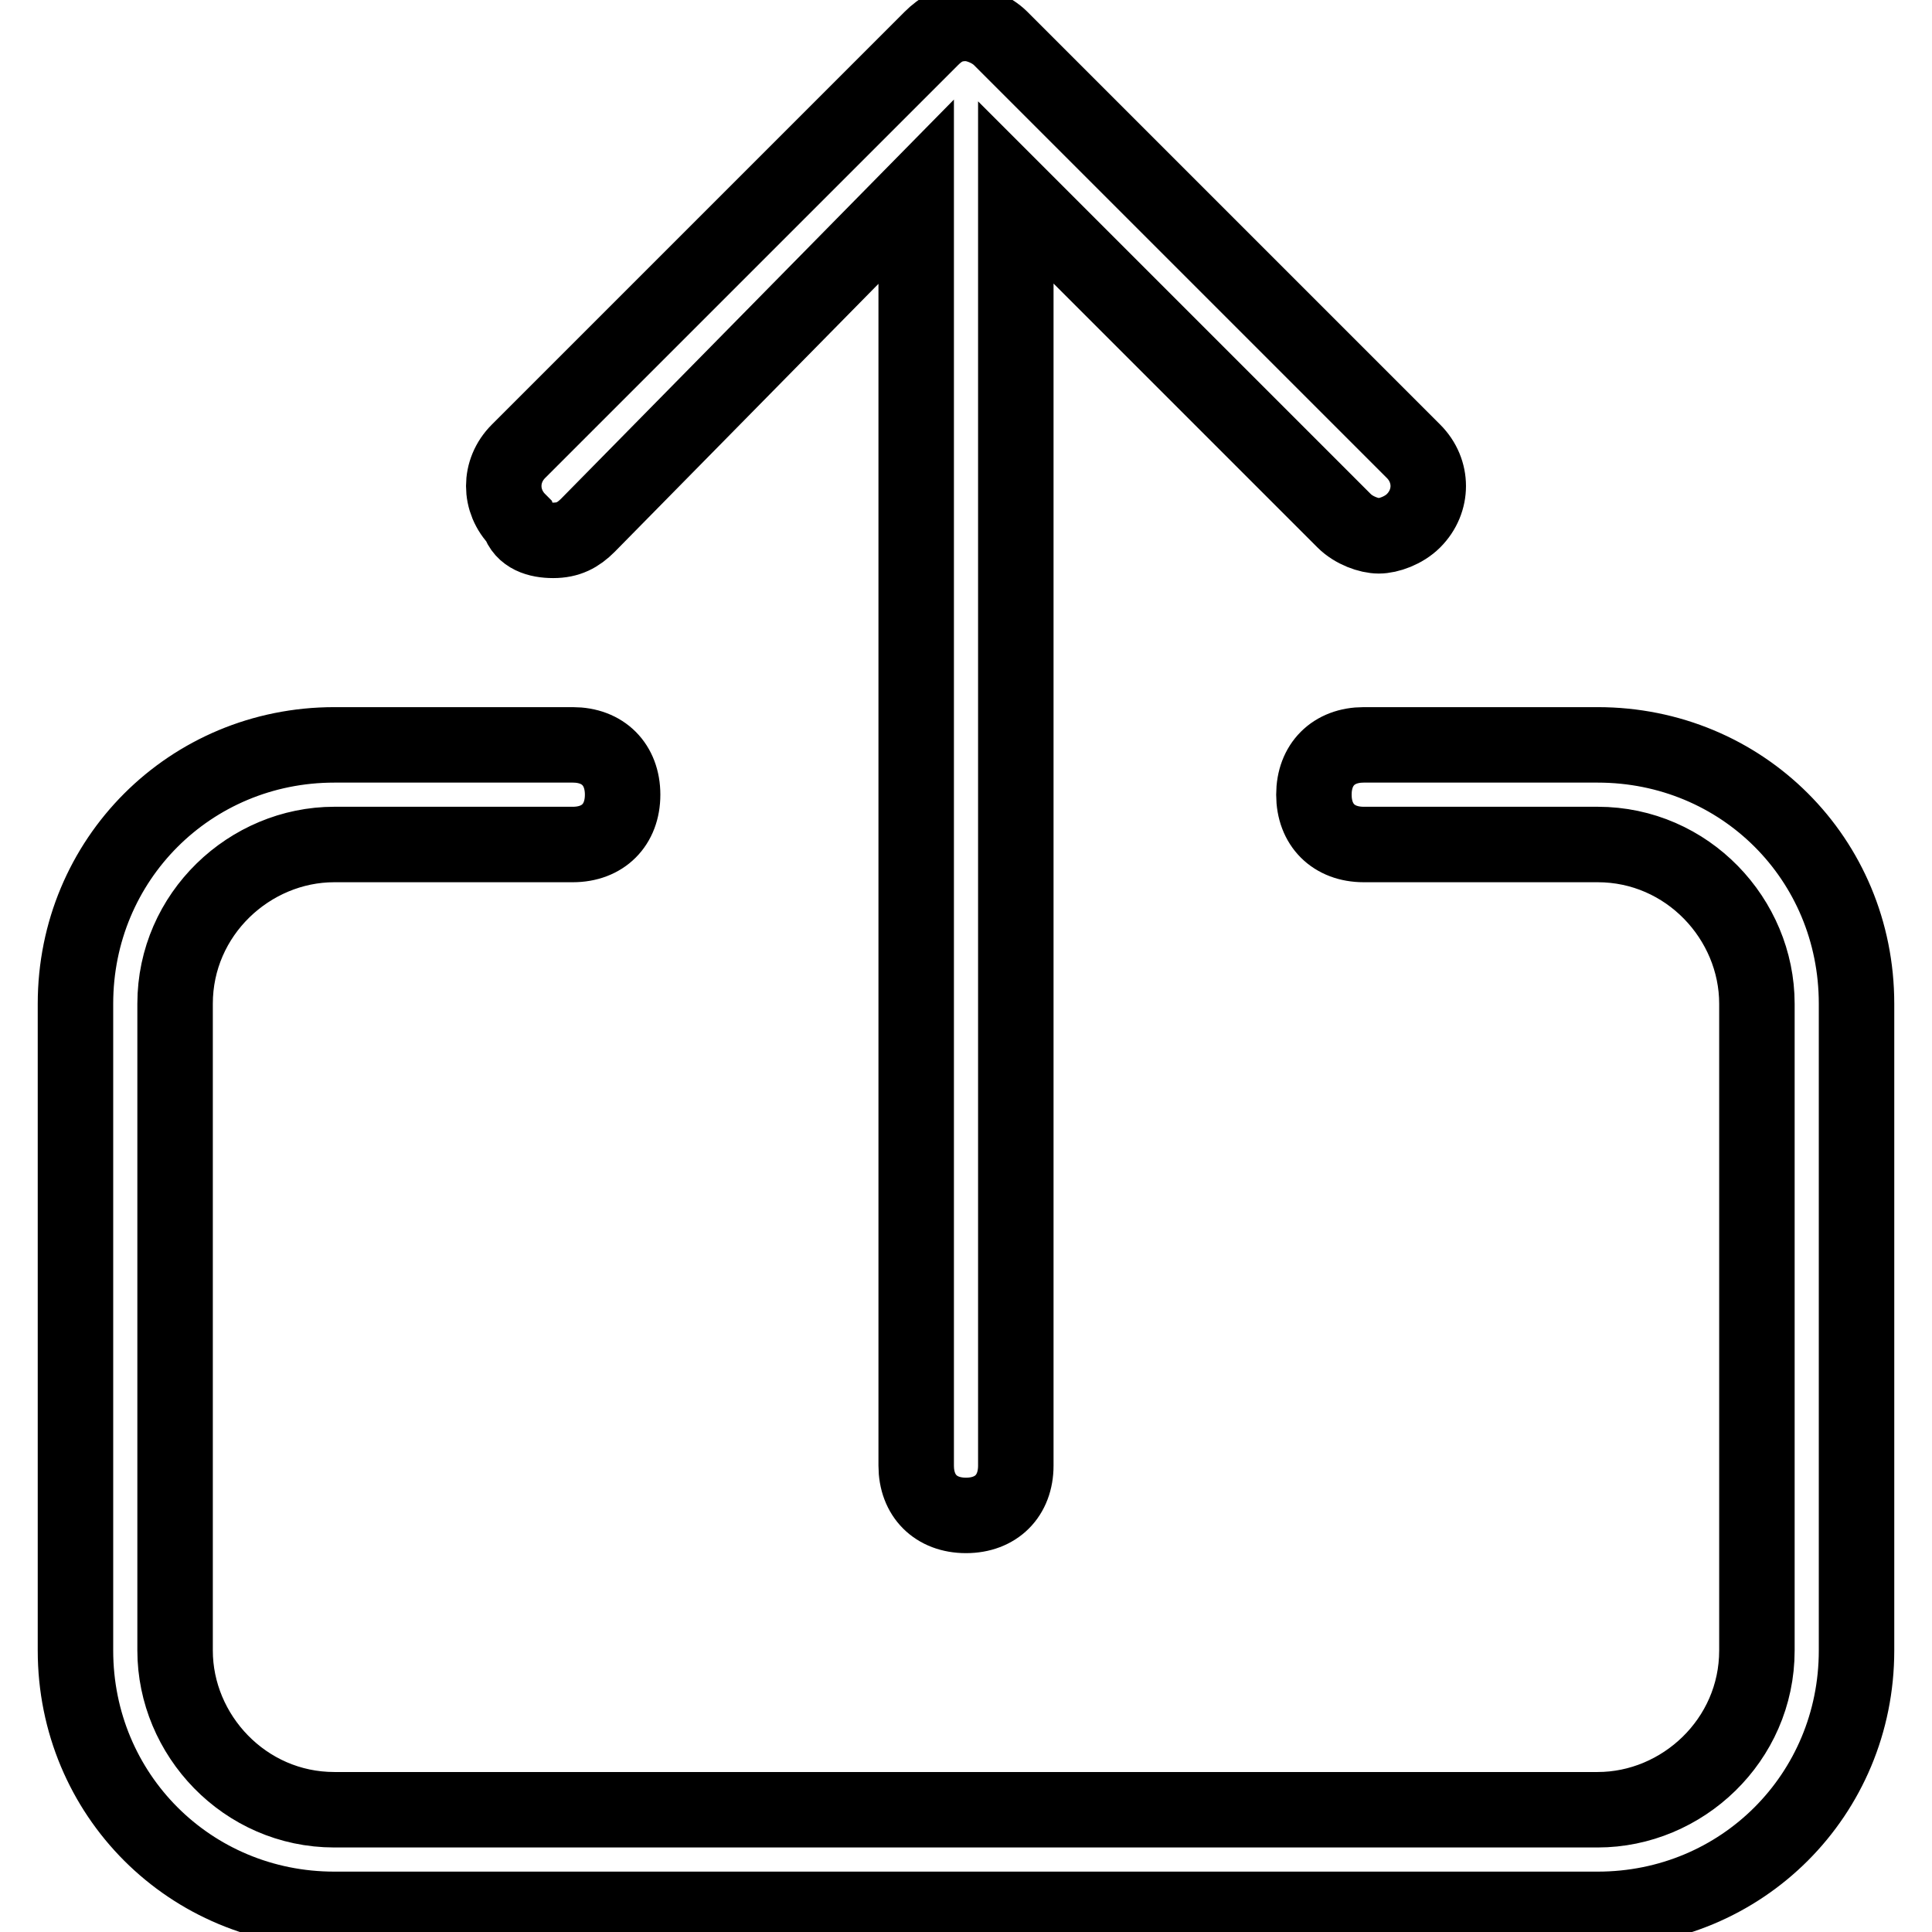
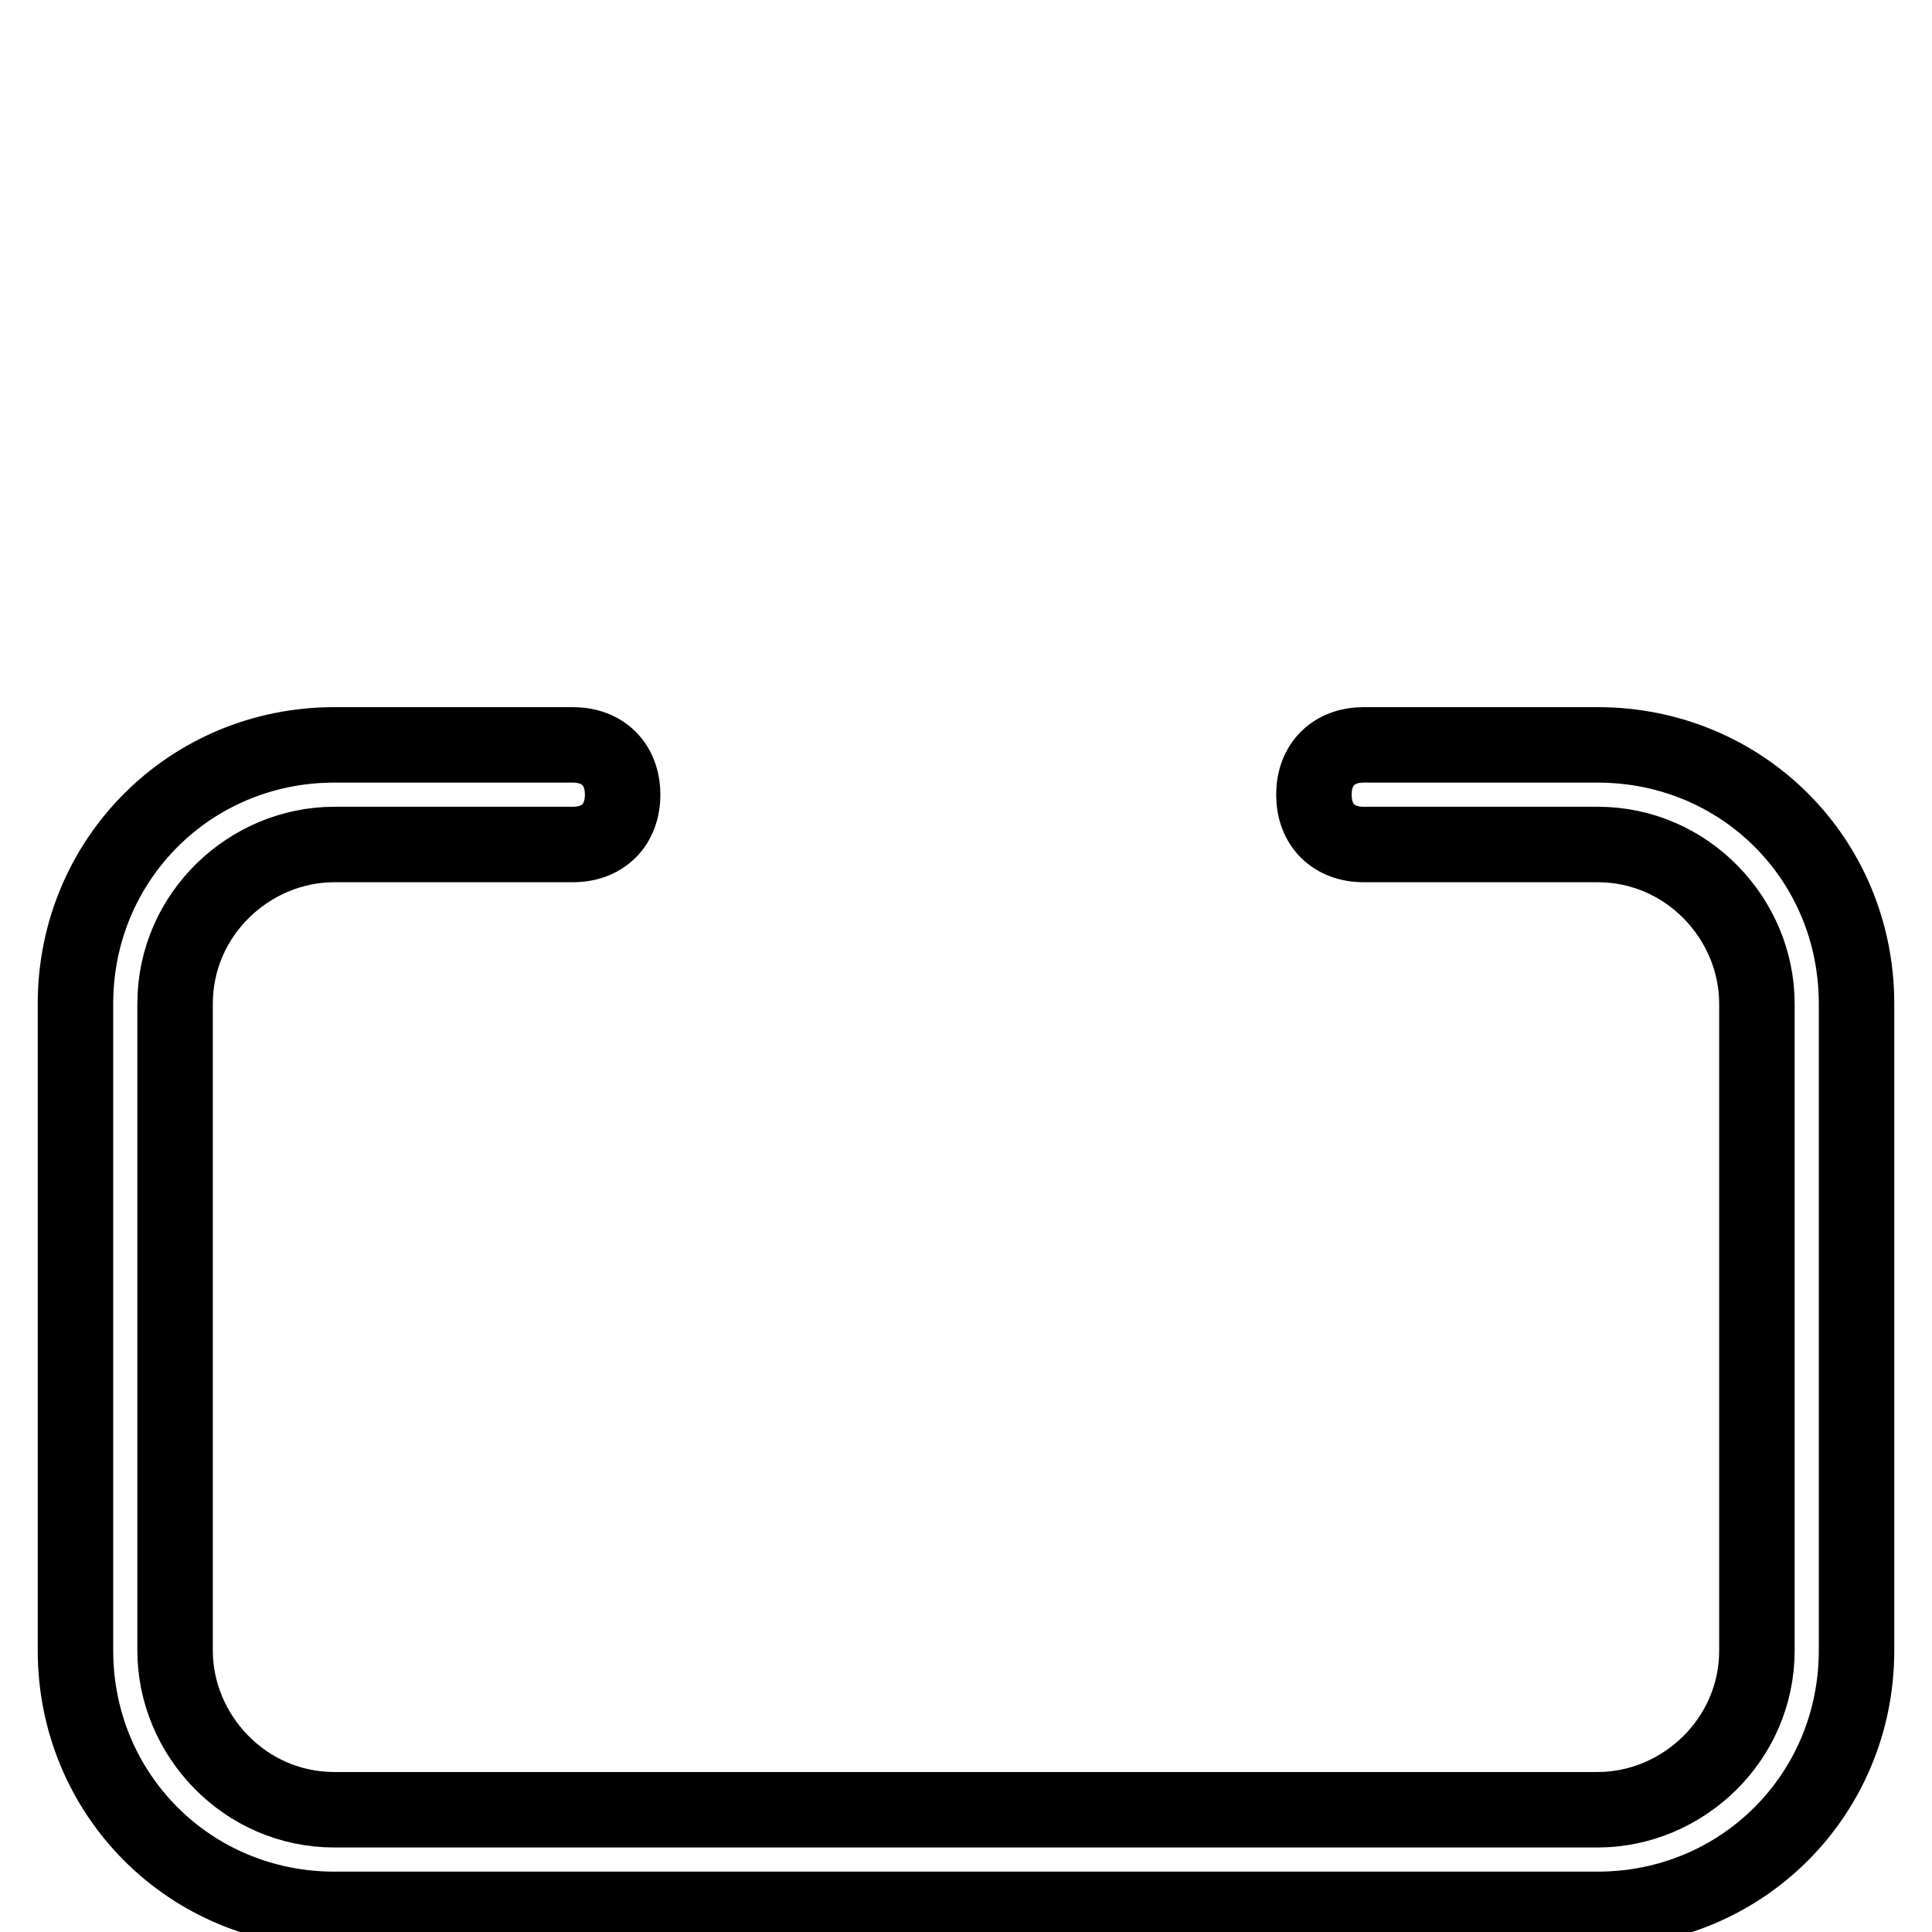
<svg xmlns="http://www.w3.org/2000/svg" version="1.1" x="0px" y="0px" viewBox="0 0 256 256" enable-background="new 0 0 256 256" xml:space="preserve">
  <g>
    <path stroke-width="10" fill-opacity="0" stroke="#000000" d="M211.7,98.7h-31c-4,0-6.6,2.6-6.6,6.6c0,4,2.6,6.6,6.6,6.6h31c11.9,0,21.1,9.9,21.1,21.1v85.7 c0,11.9-9.9,21.1-21.1,21.1H44.3c-11.9,0-21.1-9.9-21.1-21.1v-85.7c0-11.9,9.9-21.1,21.1-21.1h31.6c4,0,6.6-2.6,6.6-6.6 c0-4-2.6-6.6-6.6-6.6H44.3c-19.1,0-34.3,15.2-34.3,34.3v85.7c0,19.1,15.2,34.3,34.3,34.3h167.4c19.1,0,34.3-15.2,34.3-34.3v-85.7 C246,113.8,230.8,98.7,211.7,98.7L211.7,98.7z" />
-     <path stroke-width="10" fill-opacity="0" stroke="#000000" d="M73.3,71.6c2,0,3.3-0.7,4.6-2l43.5-44.2v168.8c0,4,2.6,6.6,6.6,6.6s6.6-2.6,6.6-6.6V25.5L178.1,69 c1.3,1.3,3.3,2,4.6,2c1.3,0,3.3-0.7,4.6-2c2.6-2.6,2.6-6.6,0-9.2L132.6,5.1c-1.3-1.3-3.3-2-4.6-2c-2,0-3.3,0.7-4.6,2L68.7,59.8 c-2.6,2.6-2.6,6.6,0,9.2C69.3,71,71.3,71.6,73.3,71.6z" />
  </g>
</svg>